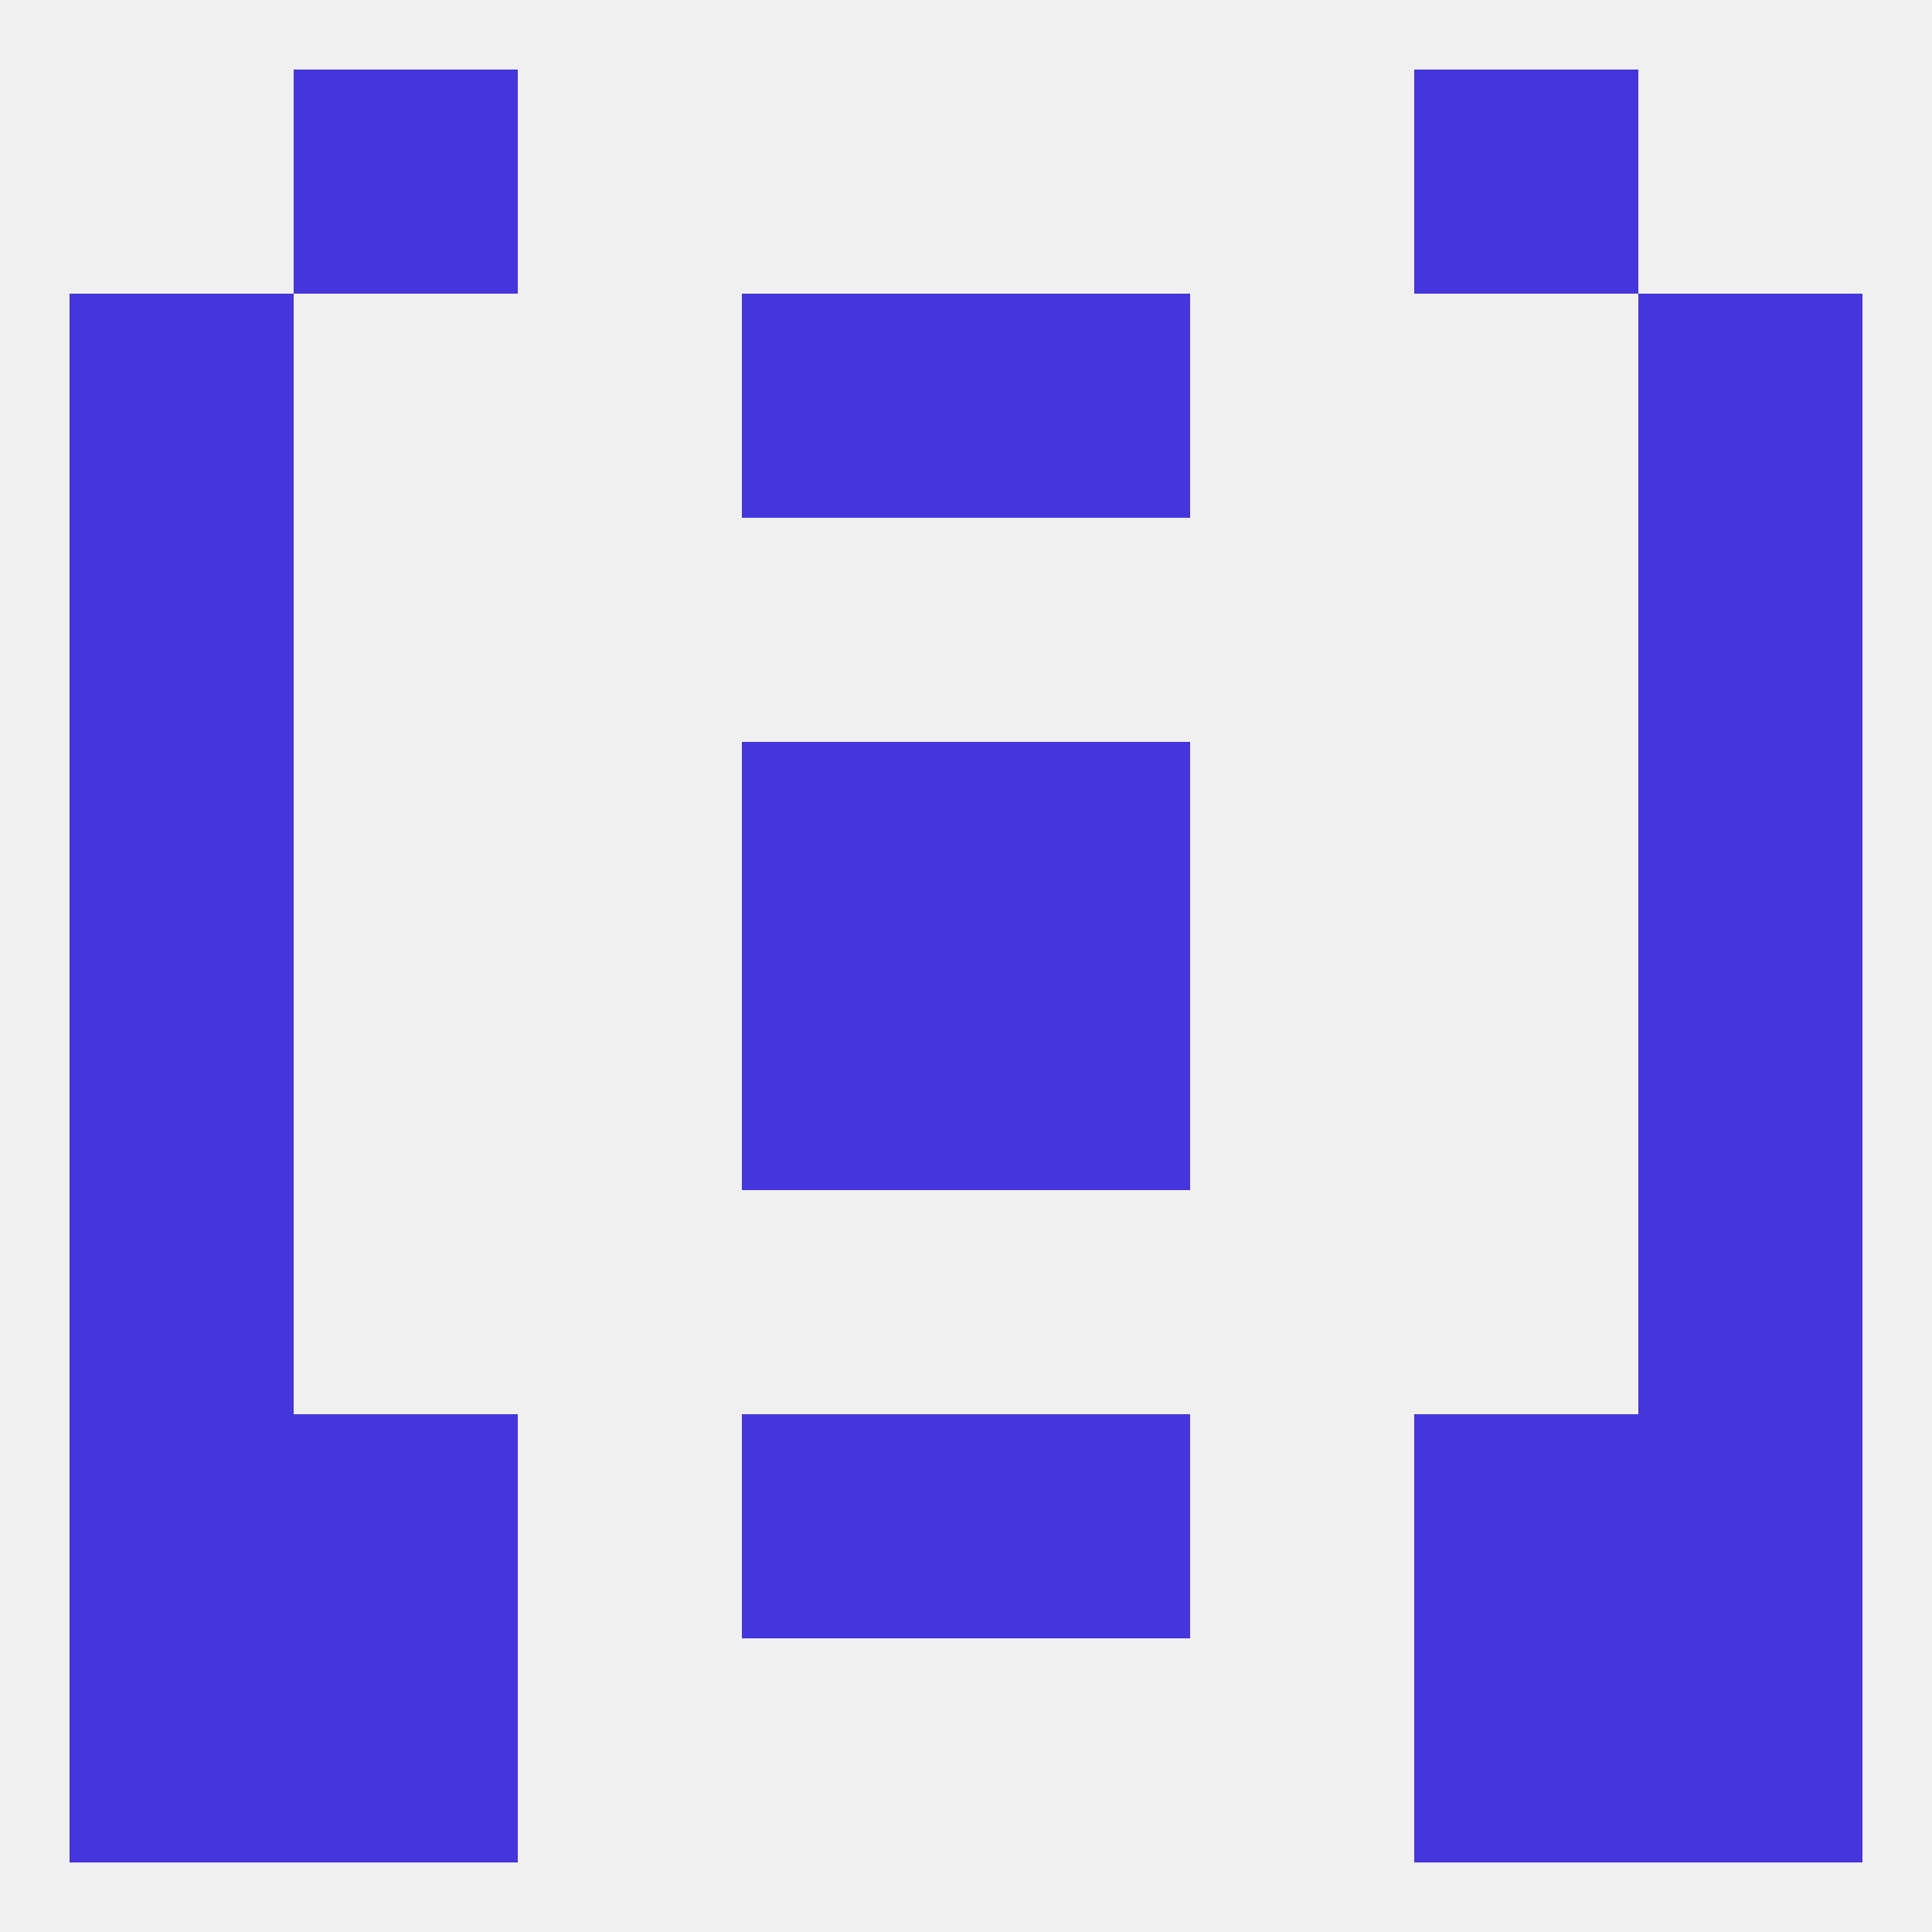
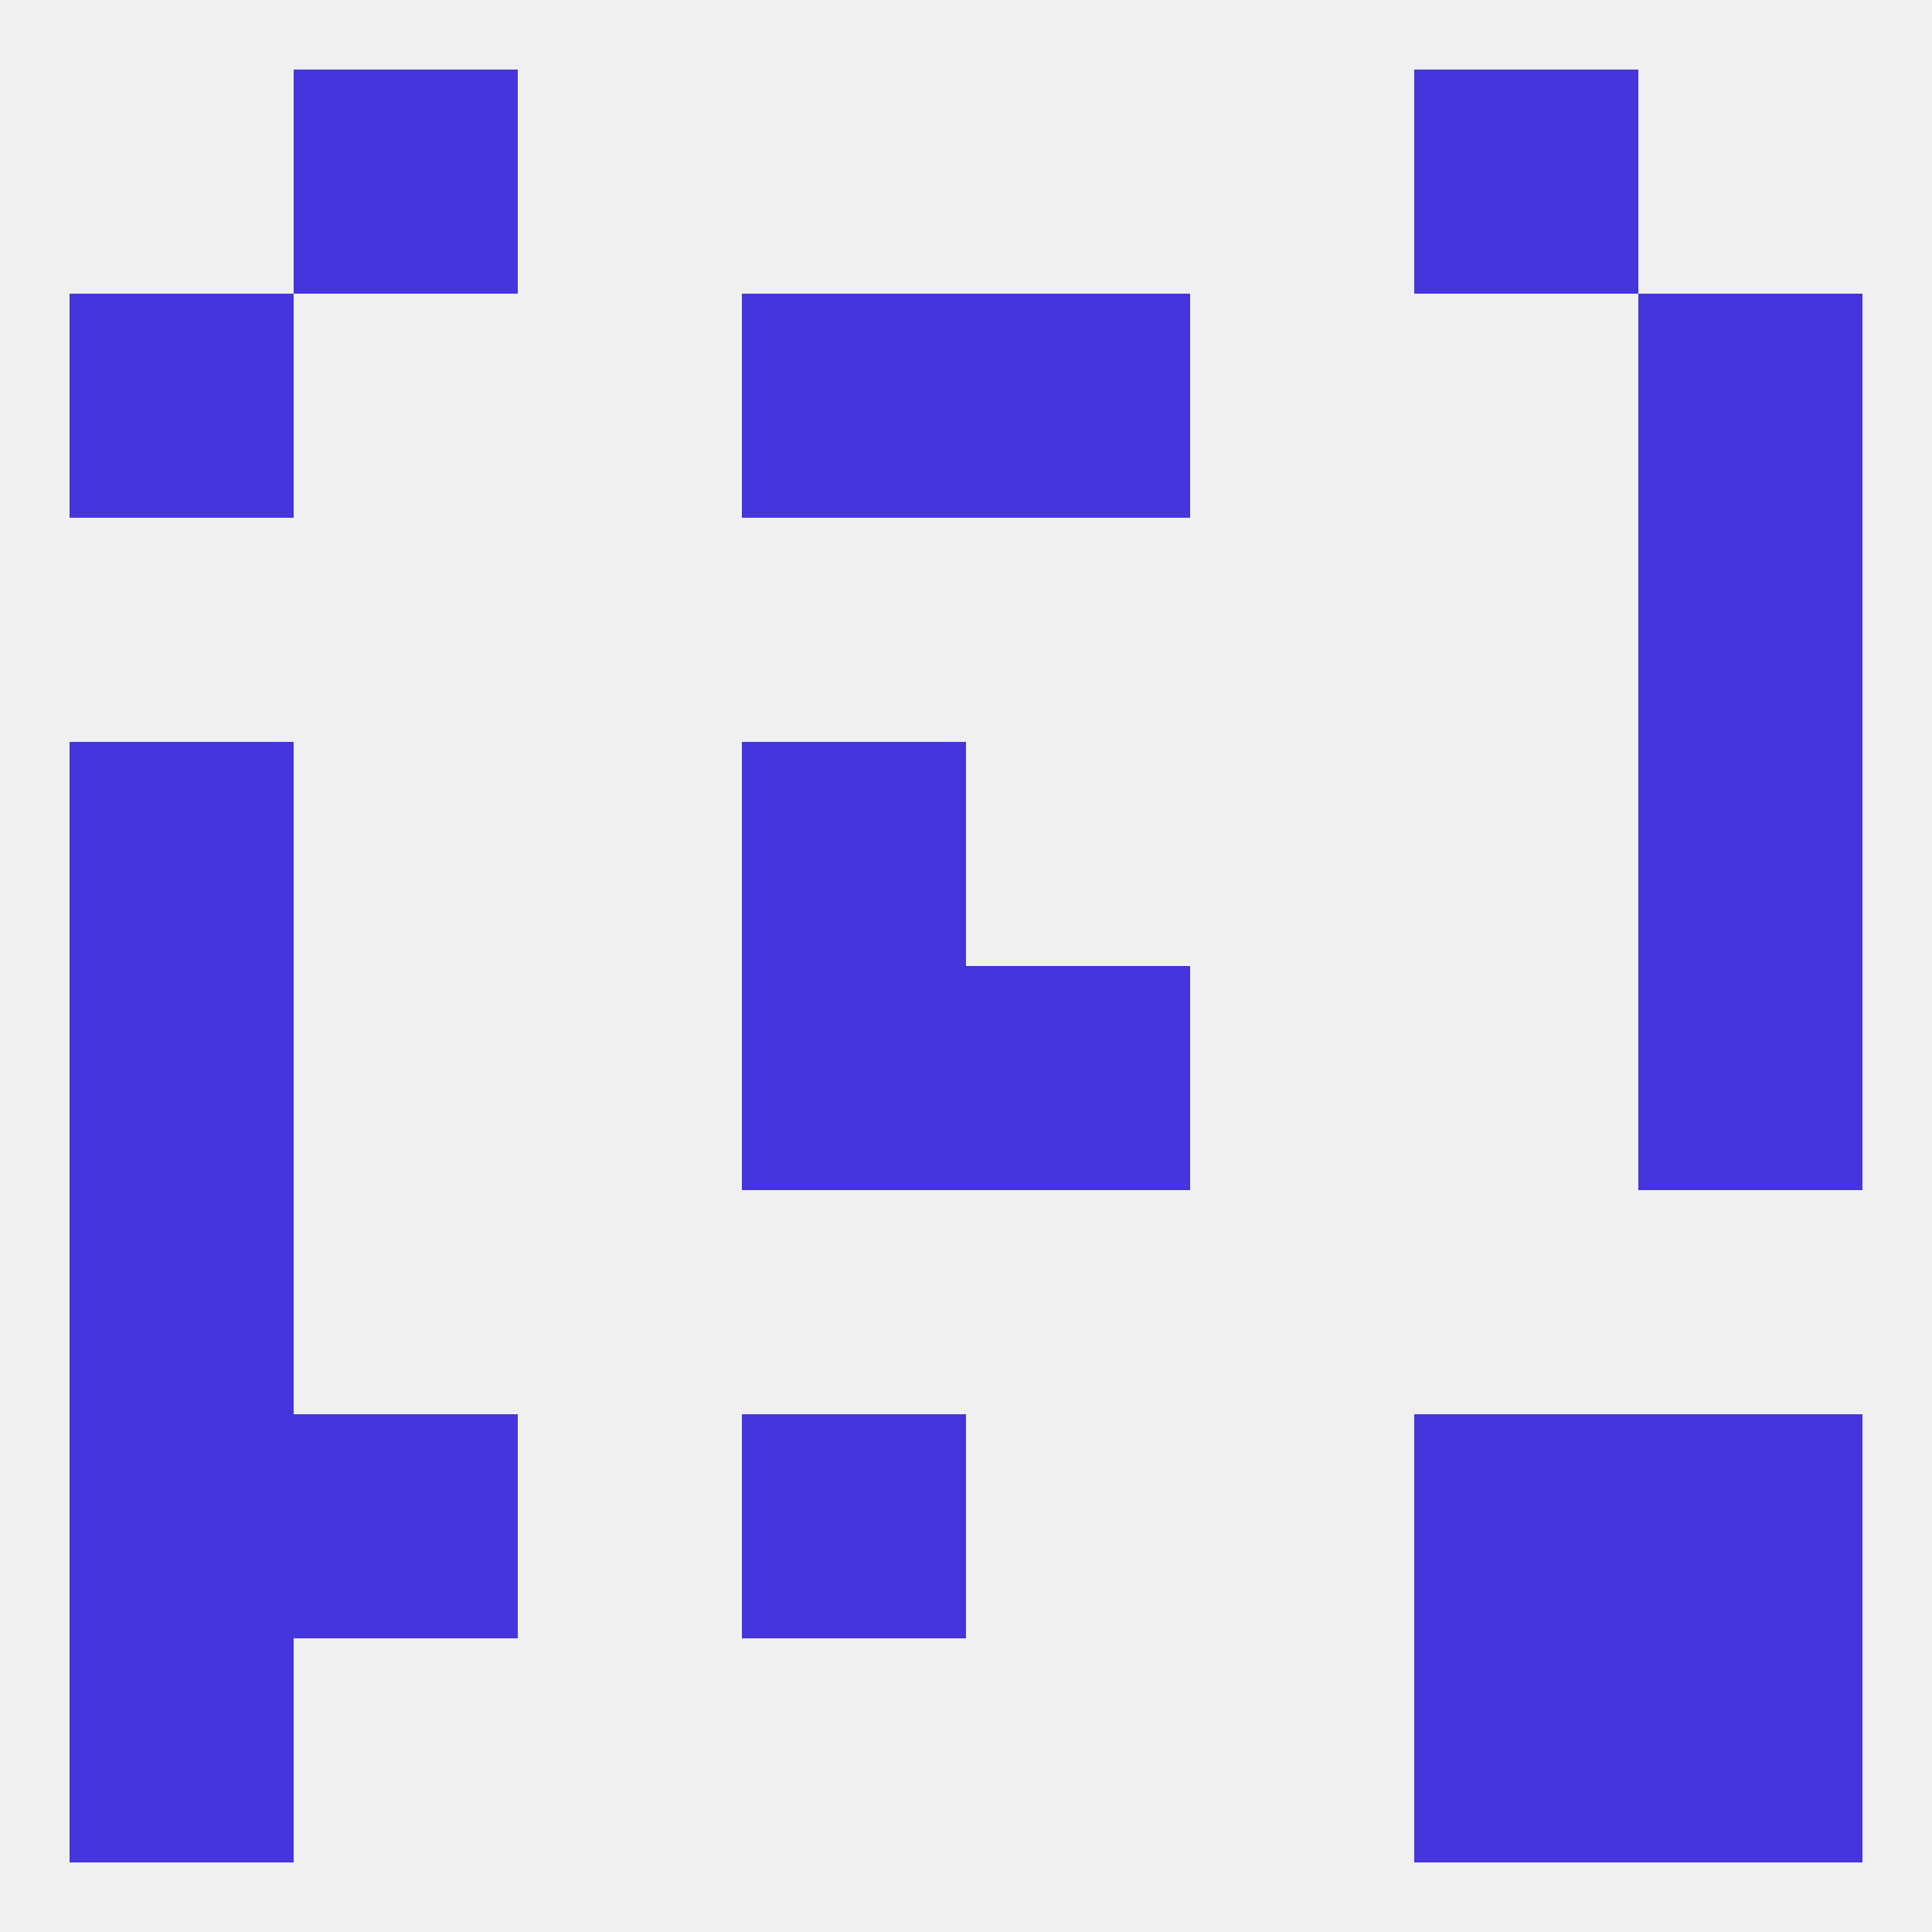
<svg xmlns="http://www.w3.org/2000/svg" version="1.1" baseprofile="full" width="250" height="250" viewBox="0 0 250 250">
  <rect width="100%" height="100%" fill="rgba(240,240,240,255)" />
  <rect x="9" y="96" width="29" height="29" fill="rgba(68,54,220,255)" />
  <rect x="212" y="96" width="29" height="29" fill="rgba(68,54,220,255)" />
  <rect x="96" y="96" width="29" height="29" fill="rgba(68,54,220,255)" />
-   <rect x="125" y="96" width="29" height="29" fill="rgba(68,54,220,255)" />
-   <rect x="9" y="67" width="29" height="29" fill="rgba(68,54,220,255)" />
  <rect x="212" y="67" width="29" height="29" fill="rgba(68,54,220,255)" />
  <rect x="9" y="38" width="29" height="29" fill="rgba(68,54,220,255)" />
  <rect x="212" y="38" width="29" height="29" fill="rgba(68,54,220,255)" />
  <rect x="96" y="38" width="29" height="29" fill="rgba(68,54,220,255)" />
  <rect x="125" y="38" width="29" height="29" fill="rgba(68,54,220,255)" />
  <rect x="9" y="212" width="29" height="29" fill="rgba(68,54,220,255)" />
  <rect x="212" y="212" width="29" height="29" fill="rgba(68,54,220,255)" />
-   <rect x="38" y="212" width="29" height="29" fill="rgba(68,54,220,255)" />
  <rect x="183" y="212" width="29" height="29" fill="rgba(68,54,220,255)" />
  <rect x="38" y="9" width="29" height="29" fill="rgba(68,54,220,255)" />
  <rect x="183" y="9" width="29" height="29" fill="rgba(68,54,220,255)" />
  <rect x="38" y="183" width="29" height="29" fill="rgba(68,54,220,255)" />
  <rect x="183" y="183" width="29" height="29" fill="rgba(68,54,220,255)" />
  <rect x="96" y="183" width="29" height="29" fill="rgba(68,54,220,255)" />
-   <rect x="125" y="183" width="29" height="29" fill="rgba(68,54,220,255)" />
  <rect x="9" y="183" width="29" height="29" fill="rgba(68,54,220,255)" />
  <rect x="212" y="183" width="29" height="29" fill="rgba(68,54,220,255)" />
  <rect x="9" y="154" width="29" height="29" fill="rgba(68,54,220,255)" />
-   <rect x="212" y="154" width="29" height="29" fill="rgba(68,54,220,255)" />
  <rect x="9" y="125" width="29" height="29" fill="rgba(68,54,220,255)" />
  <rect x="212" y="125" width="29" height="29" fill="rgba(68,54,220,255)" />
  <rect x="96" y="125" width="29" height="29" fill="rgba(68,54,220,255)" />
  <rect x="125" y="125" width="29" height="29" fill="rgba(68,54,220,255)" />
</svg>